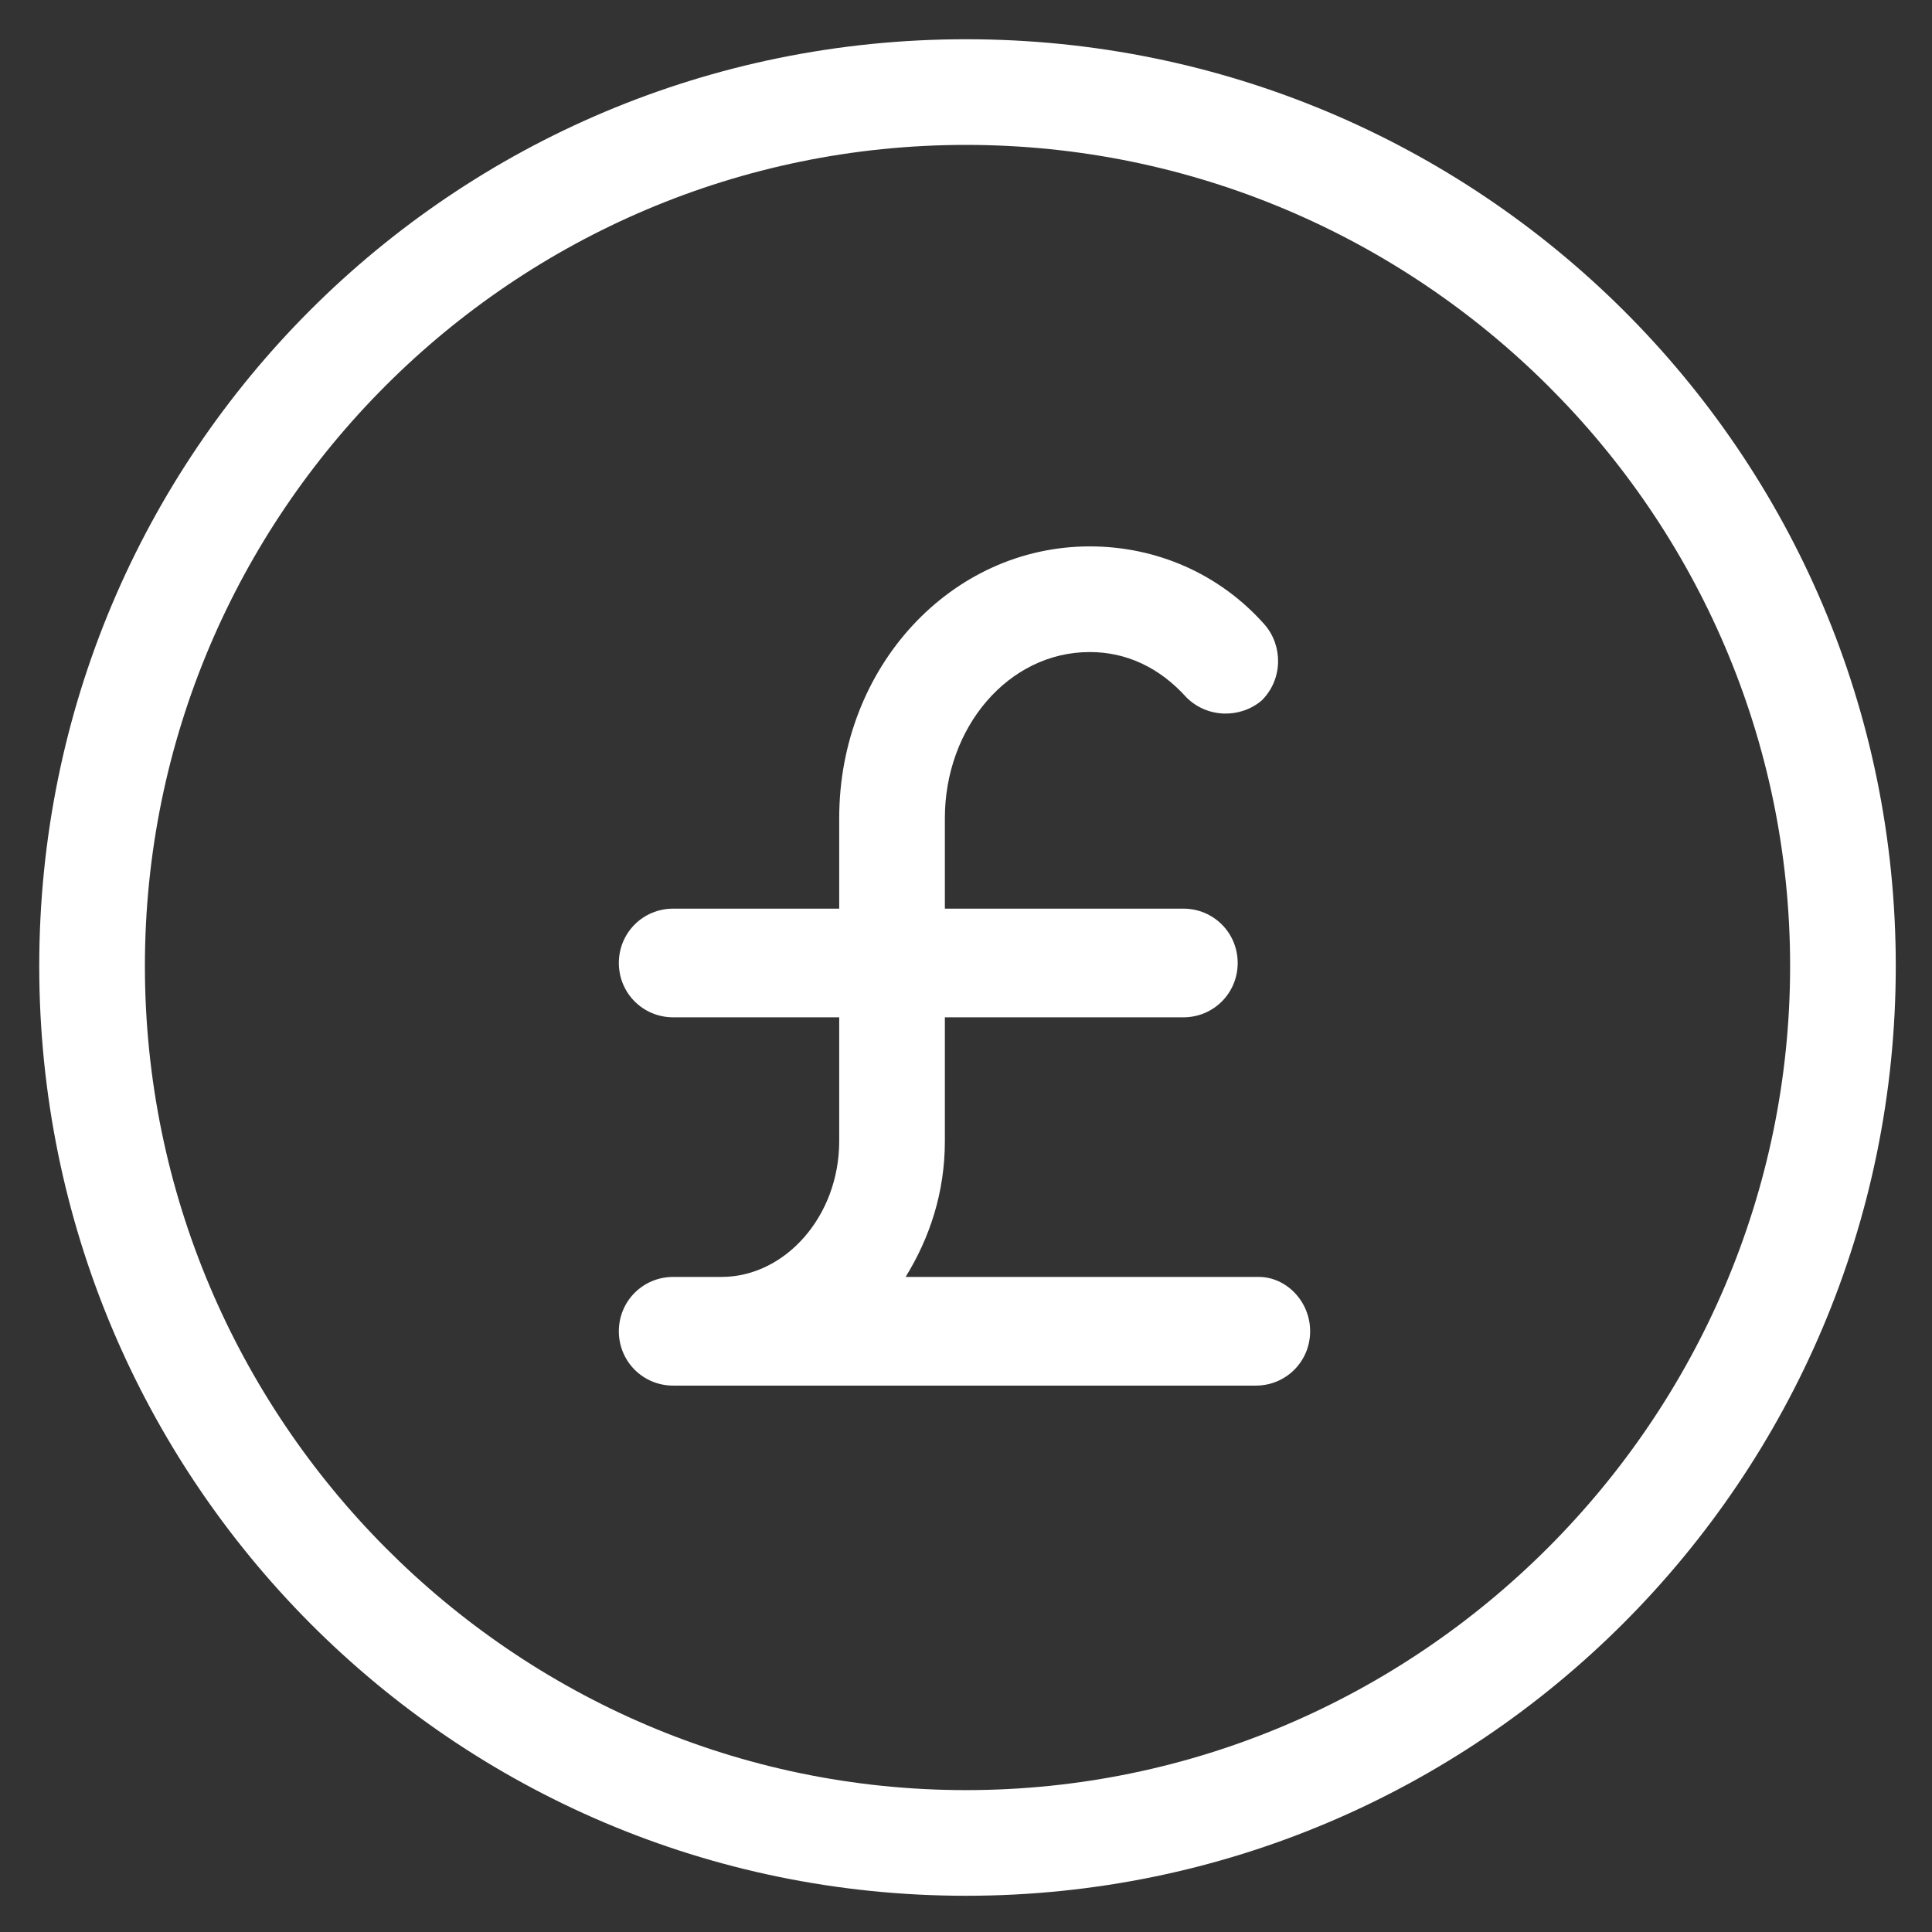
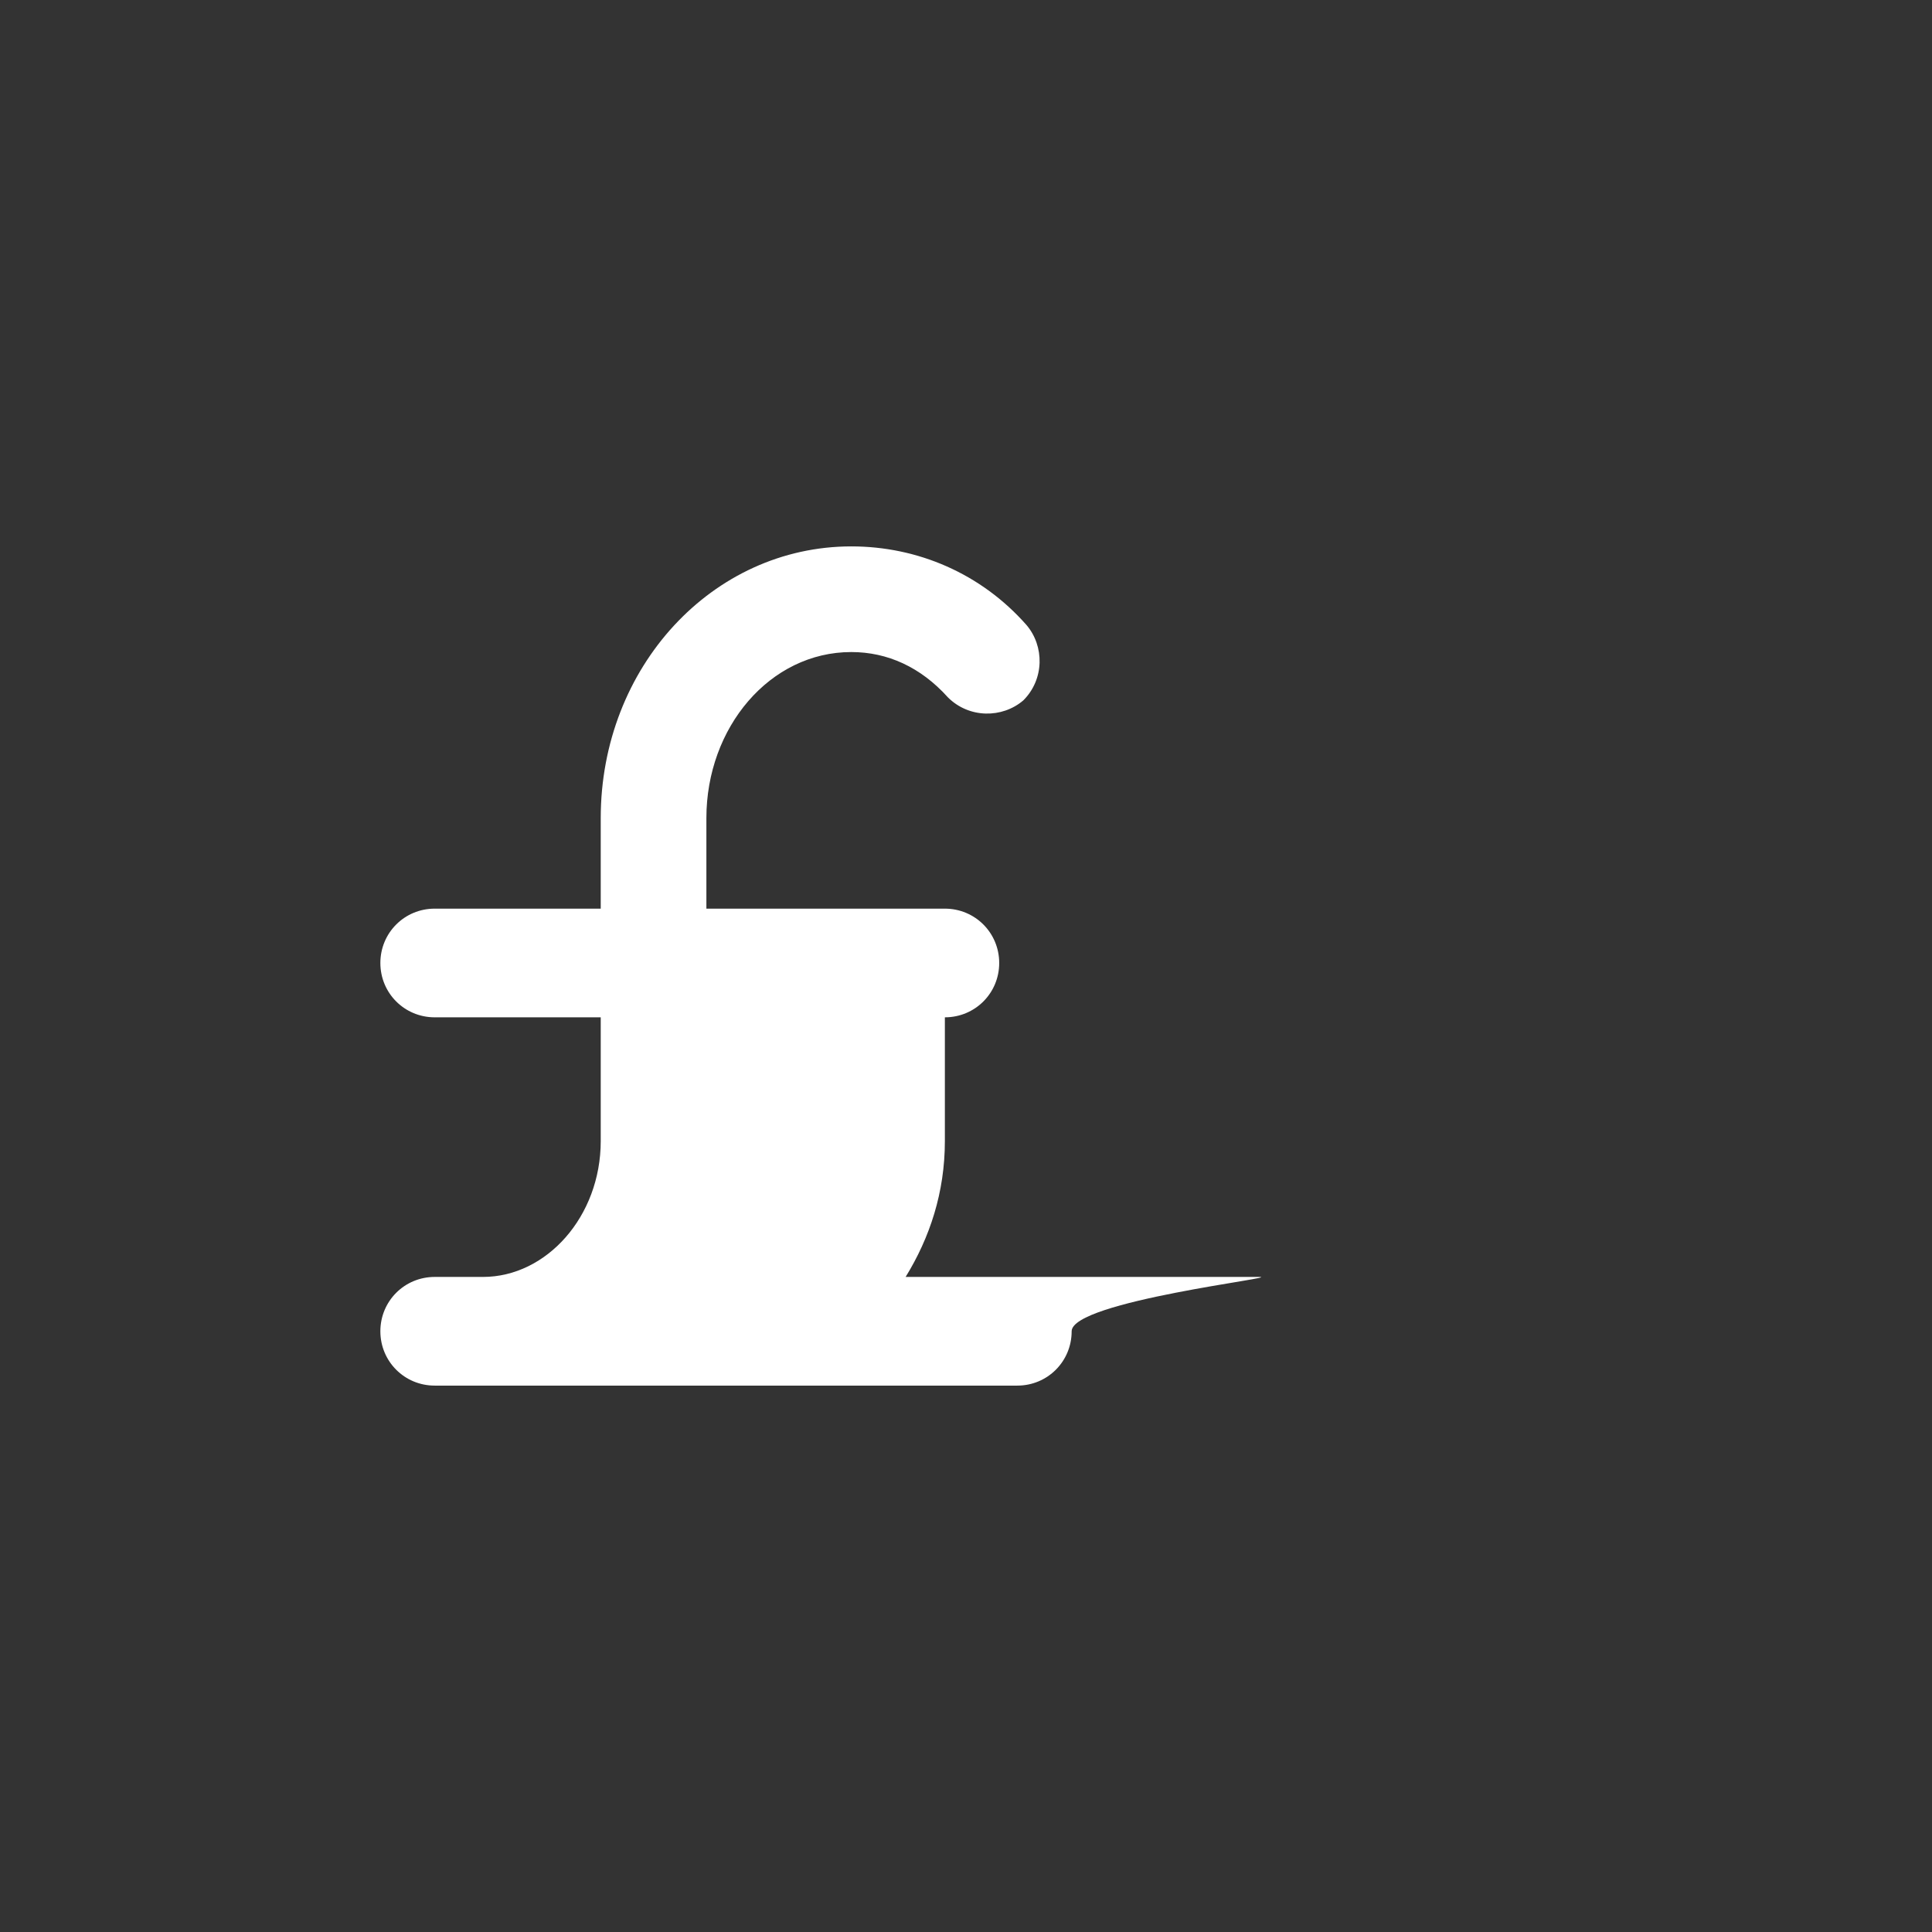
<svg xmlns="http://www.w3.org/2000/svg" fill="#ffffff" width="52" height="52" version="1.1" id="lni_lni-pound-coin" x="0px" y="0px" viewBox="0 0 64 64" style="enable-background:new 0 0 64 64;" xml:space="preserve">
  <rect x="0" y="0" width="64" height="64" fill="#333333" stroke="none" />
  <g>
-     <path d="M41.7,42.3H30c0.8-1.3,1.3-2.8,1.3-4.5v-4.1h7.9c1,0,1.8-0.8,1.8-1.8c0-1-0.8-1.8-1.8-1.8h-7.9v-3c0-3,2.1-5.5,4.8-5.5   c1.2,0,2.3,0.5,3.2,1.5c0.7,0.7,1.8,0.7,2.5,0.1c0.7-0.7,0.7-1.8,0.1-2.5c-1.5-1.7-3.6-2.6-5.8-2.6c-4.6,0-8.3,4-8.3,9v3h-5.5   c-1,0-1.8,0.8-1.8,1.8c0,1,0.8,1.8,1.8,1.8h5.5v4.1c0,2.5-1.8,4.5-3.9,4.5h-1.6c-1,0-1.8,0.8-1.8,1.8s0.8,1.8,1.8,1.8h1.6h17.7   c1,0,1.8-0.8,1.8-1.8S42.6,42.3,41.7,42.3z" />
-     <path d="M32,1.3C15,1.3,1.3,15,1.3,32C1.3,49,15,62.8,32,62.8C49,62.8,62.8,49,62.8,32C62.8,15,49,1.3,32,1.3z M32,59.3   C17,59.3,4.8,47,4.8,32C4.8,17,17,4.8,32,4.8C47,4.8,59.3,17,59.3,32C59.3,47,47,59.3,32,59.3z" />
+     <path d="M41.7,42.3H30c0.8-1.3,1.3-2.8,1.3-4.5v-4.1c1,0,1.8-0.8,1.8-1.8c0-1-0.8-1.8-1.8-1.8h-7.9v-3c0-3,2.1-5.5,4.8-5.5   c1.2,0,2.3,0.5,3.2,1.5c0.7,0.7,1.8,0.7,2.5,0.1c0.7-0.7,0.7-1.8,0.1-2.5c-1.5-1.7-3.6-2.6-5.8-2.6c-4.6,0-8.3,4-8.3,9v3h-5.5   c-1,0-1.8,0.8-1.8,1.8c0,1,0.8,1.8,1.8,1.8h5.5v4.1c0,2.5-1.8,4.5-3.9,4.5h-1.6c-1,0-1.8,0.8-1.8,1.8s0.8,1.8,1.8,1.8h1.6h17.7   c1,0,1.8-0.8,1.8-1.8S42.6,42.3,41.7,42.3z" />
  </g>
</svg>